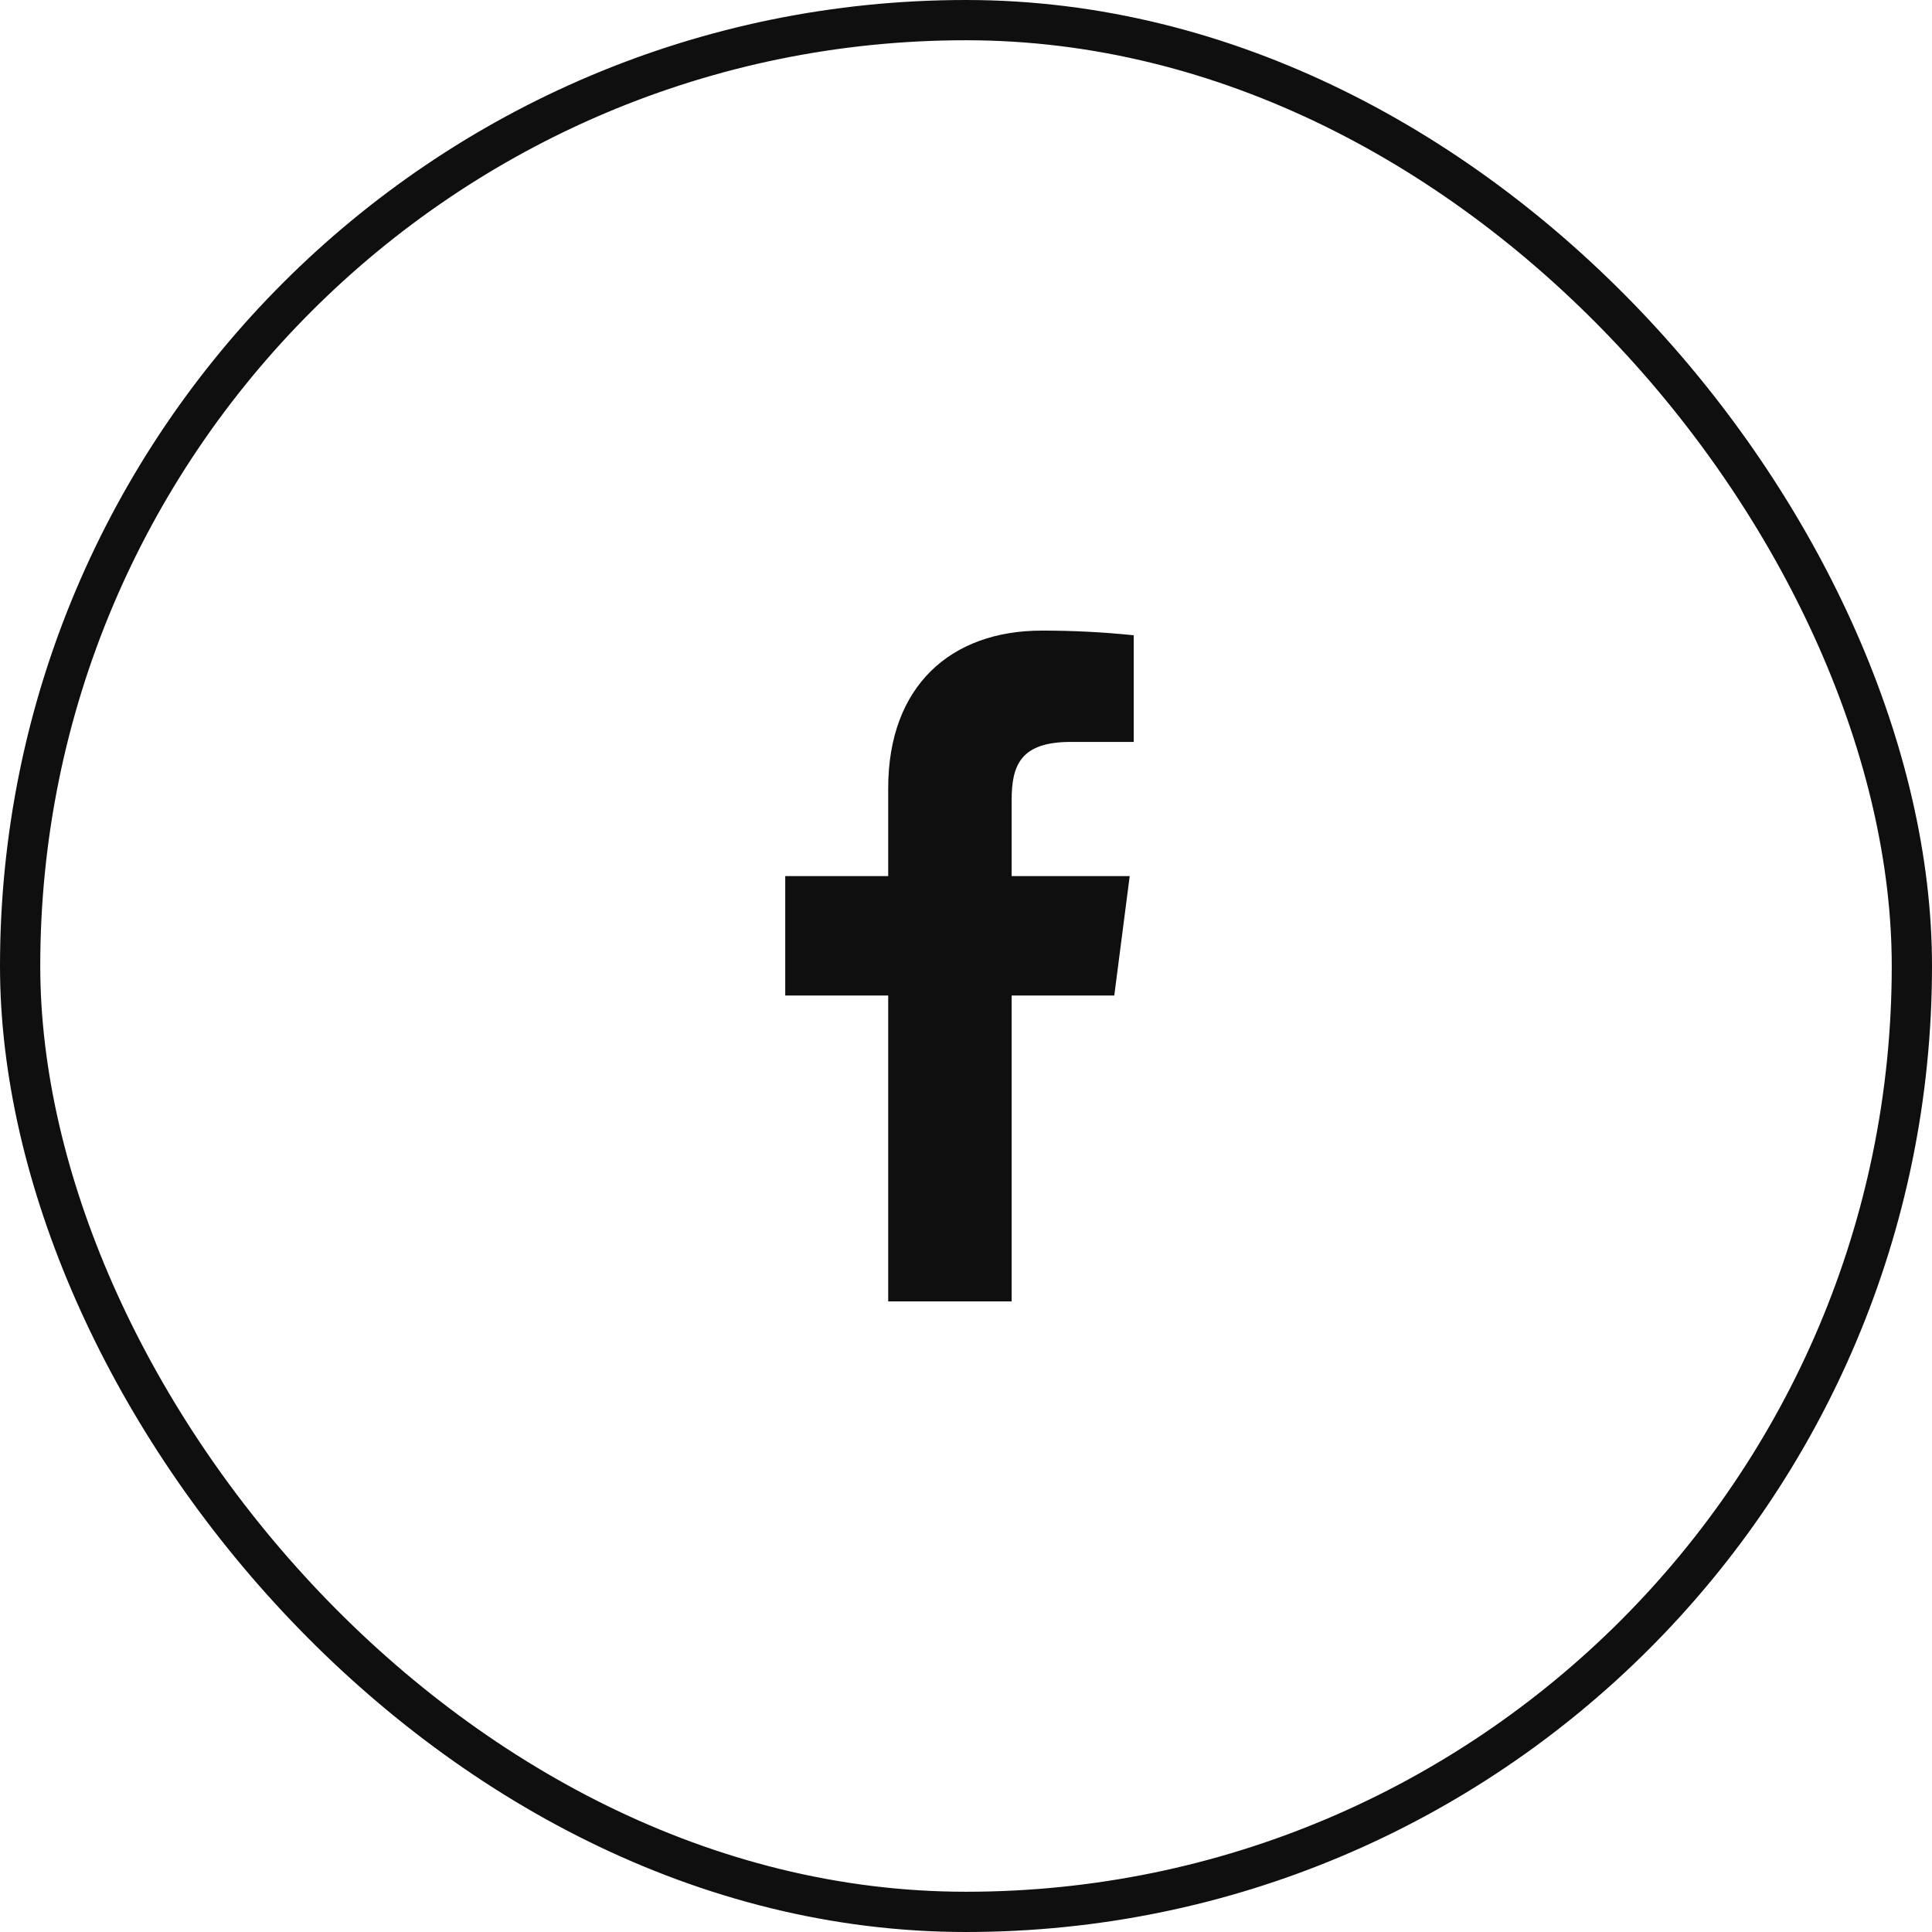
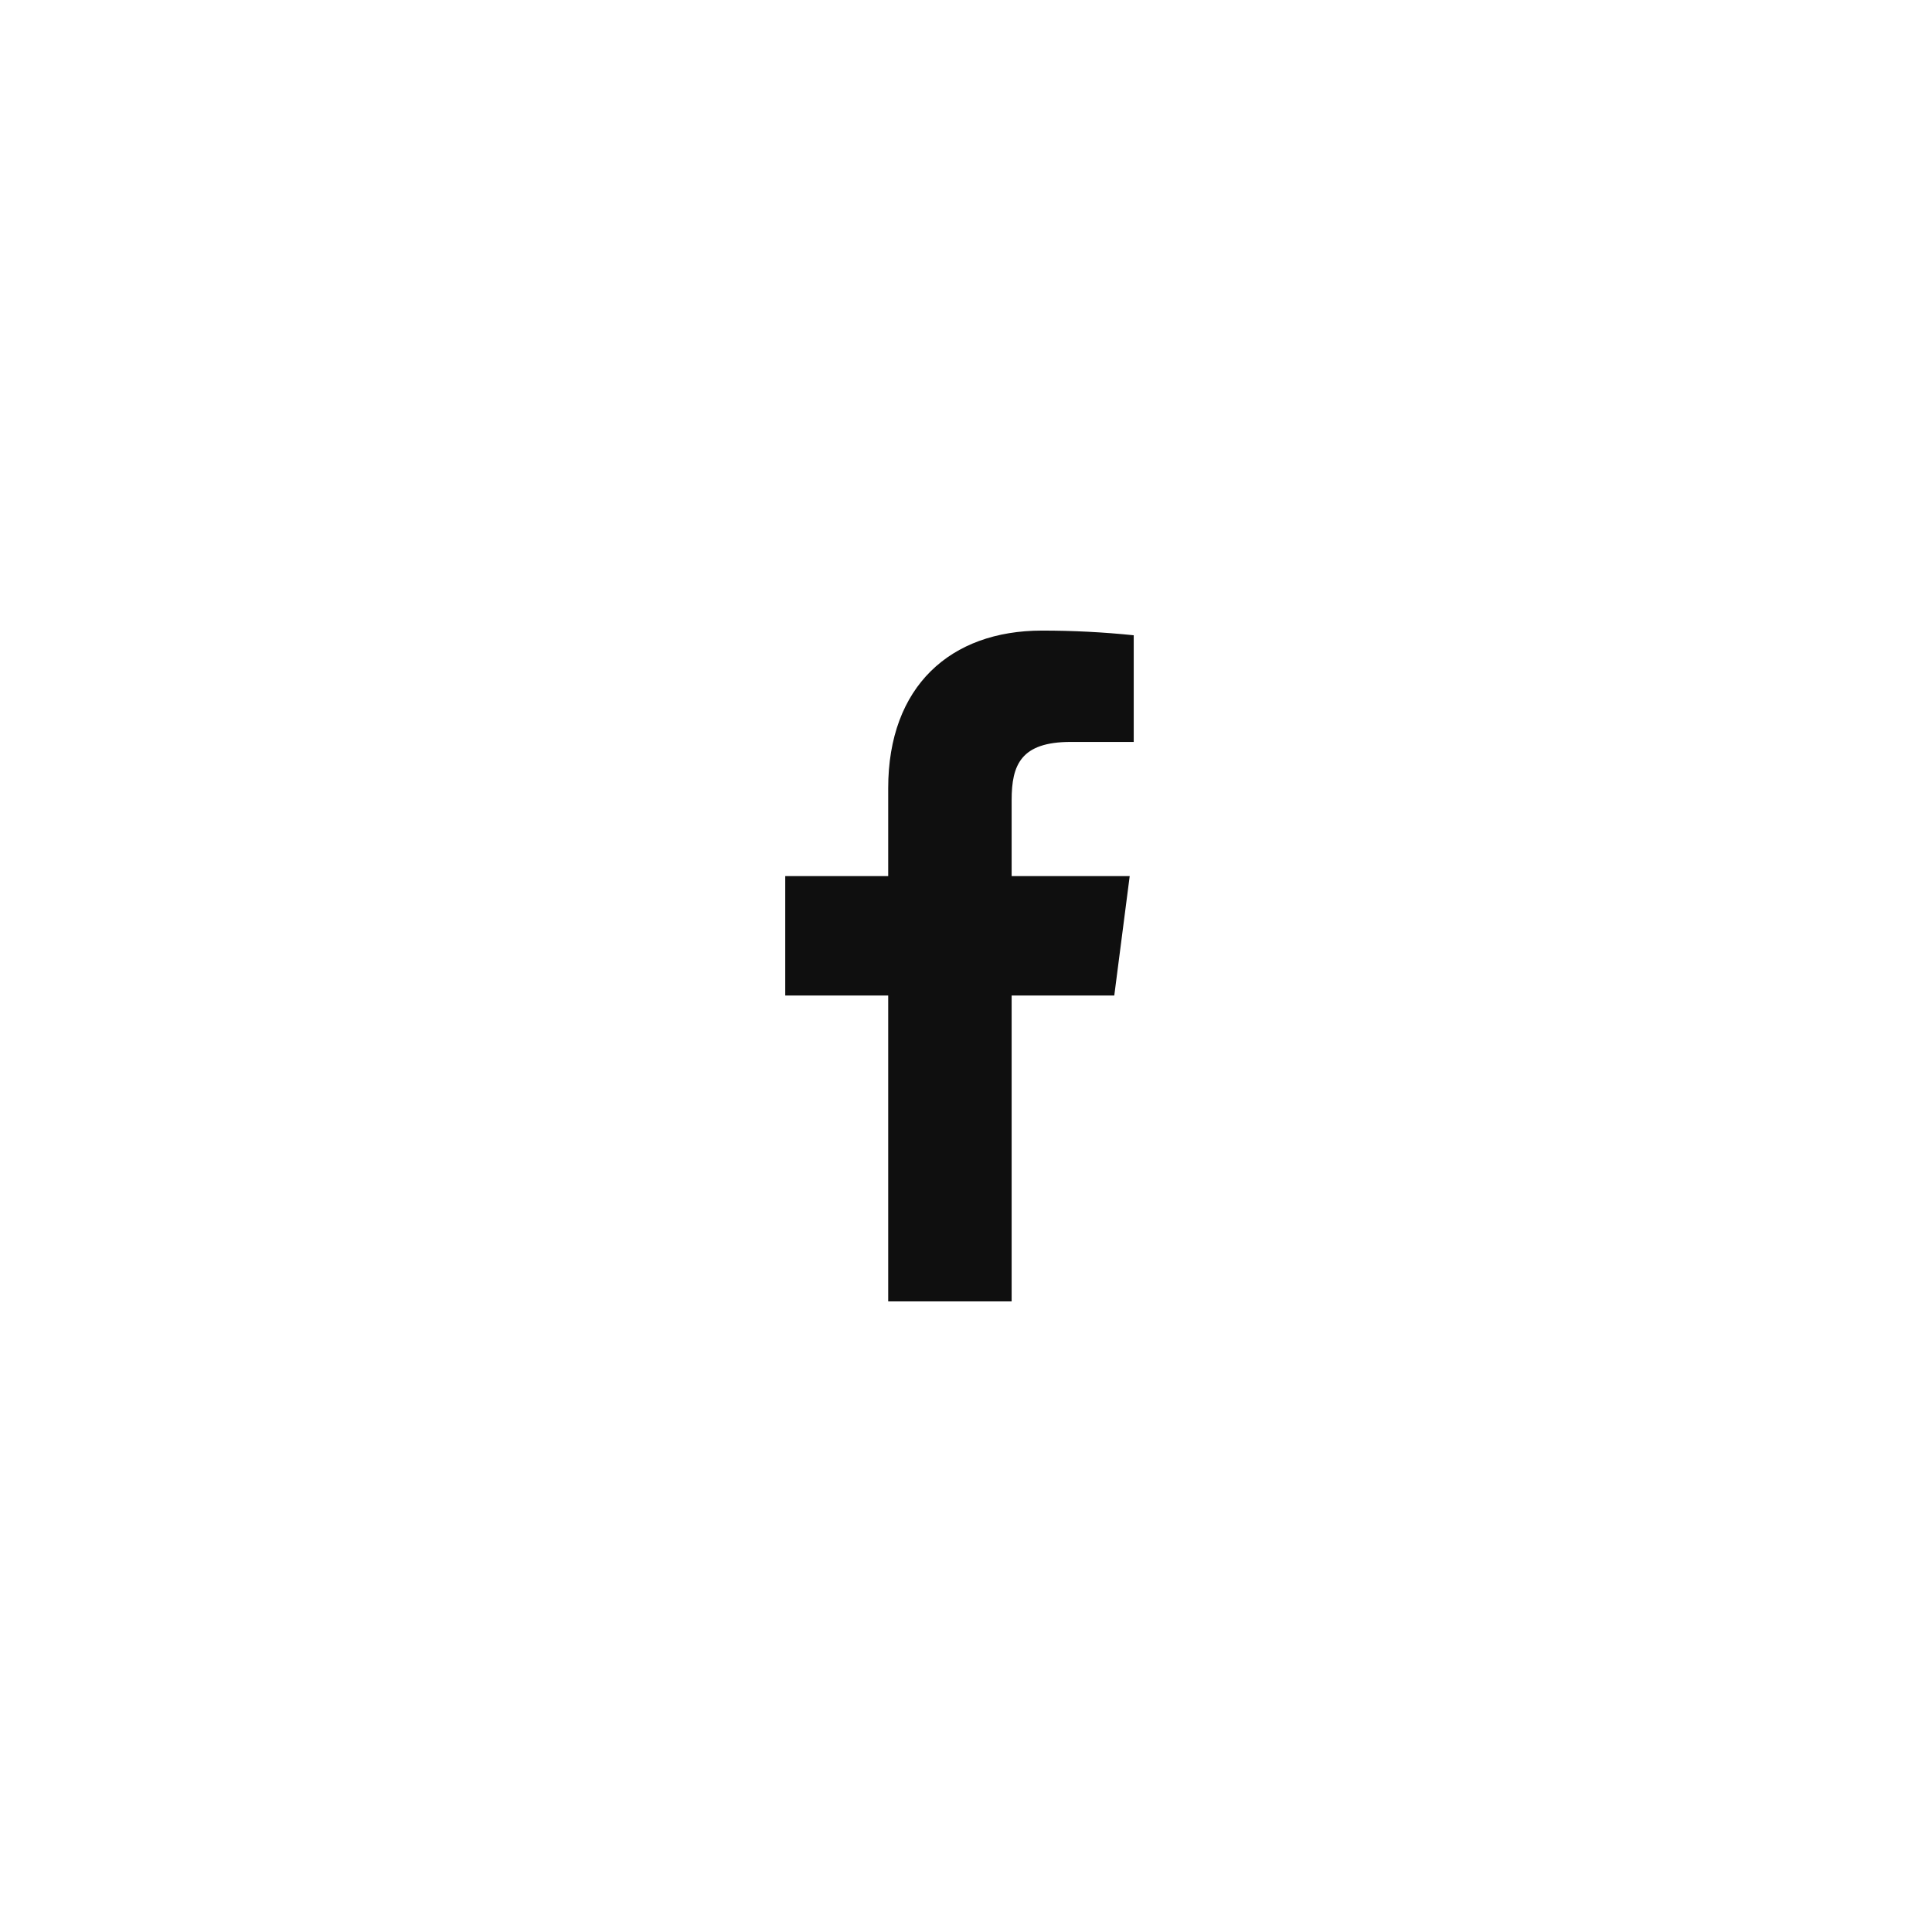
<svg xmlns="http://www.w3.org/2000/svg" width="48" height="48" viewBox="0 0 48 48" fill="none">
-   <rect x="0.5" y="0.5" width="47" height="47" rx="23.5" stroke="#0F0F0F" />
  <path d="M26.601 18.433H28.167V15.783C27.409 15.705 26.646 15.666 25.884 15.667C23.617 15.667 22.067 17.05 22.067 19.583V21.767H19.509V24.733H22.067V32.333H25.134V24.733H27.684L28.067 21.767H25.134V19.875C25.134 19 25.367 18.433 26.601 18.433Z" fill="#0F0F0F" />
</svg>